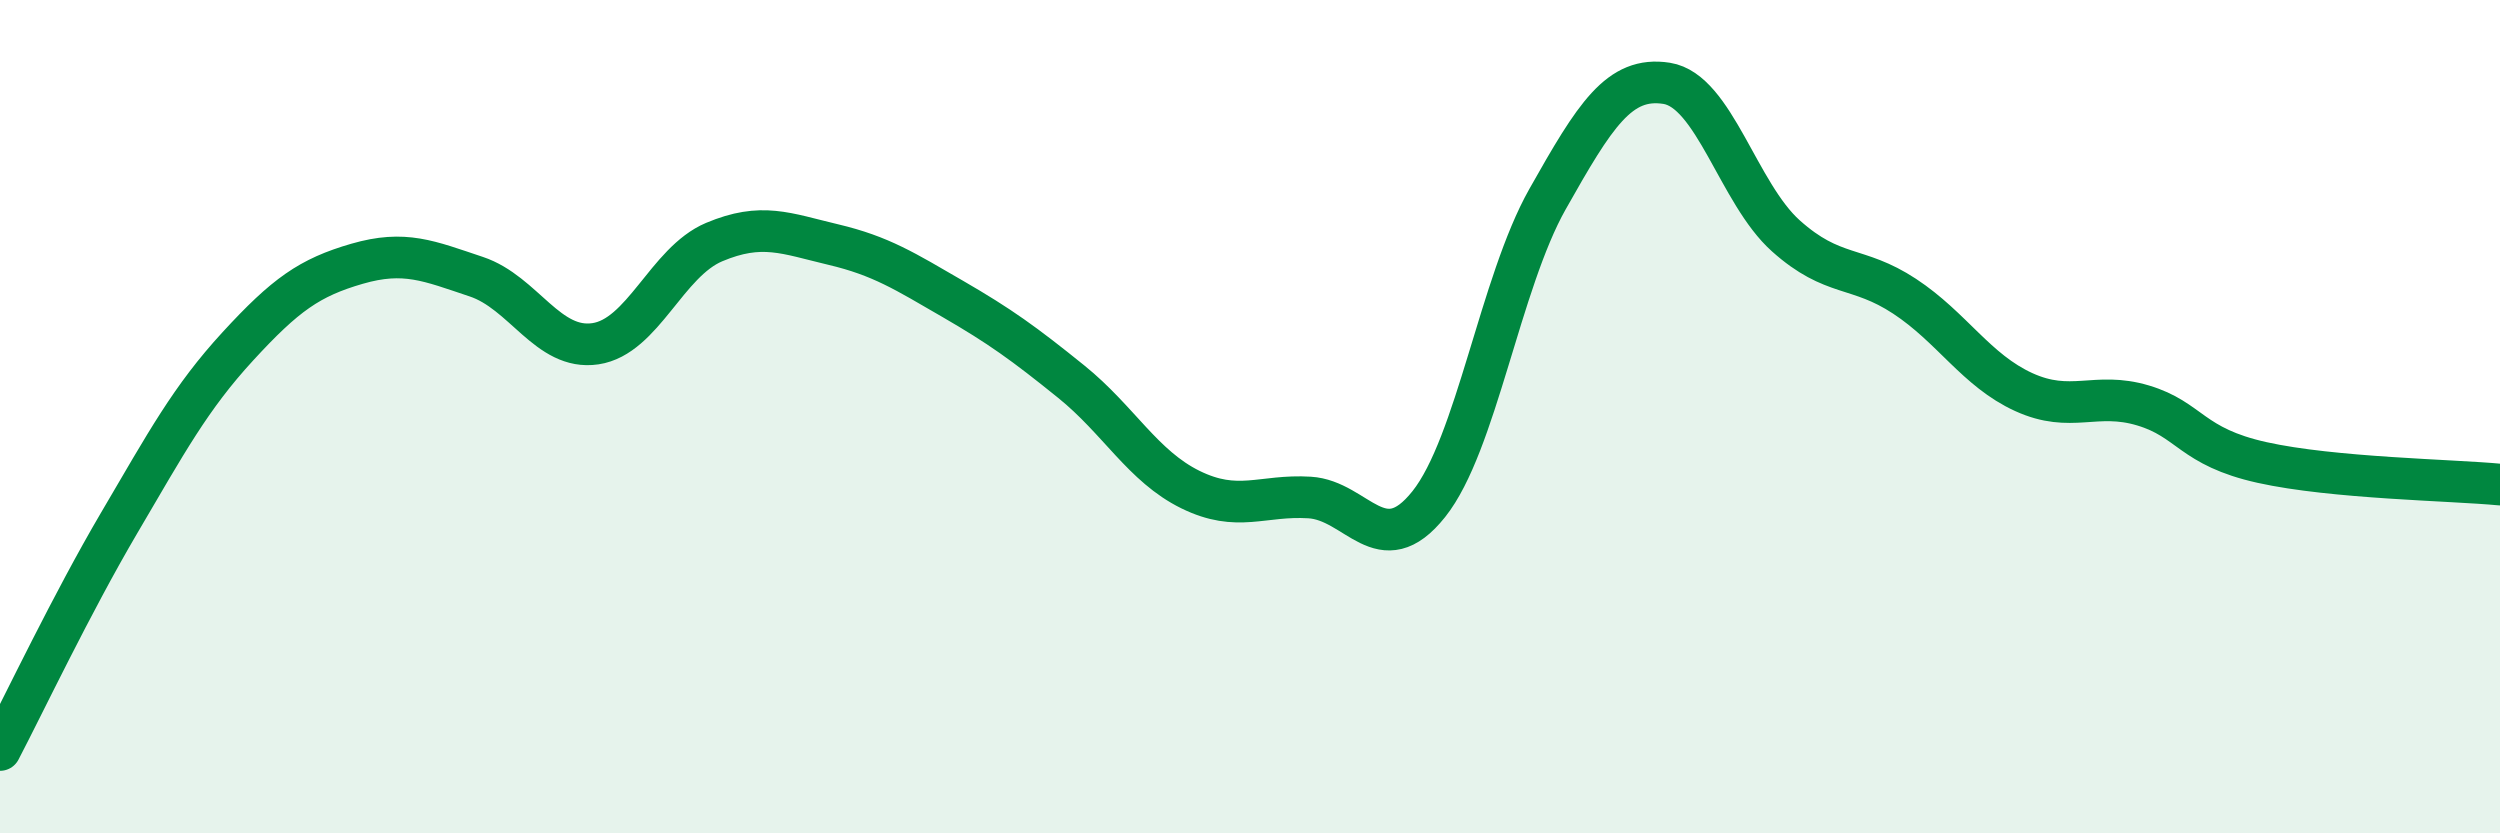
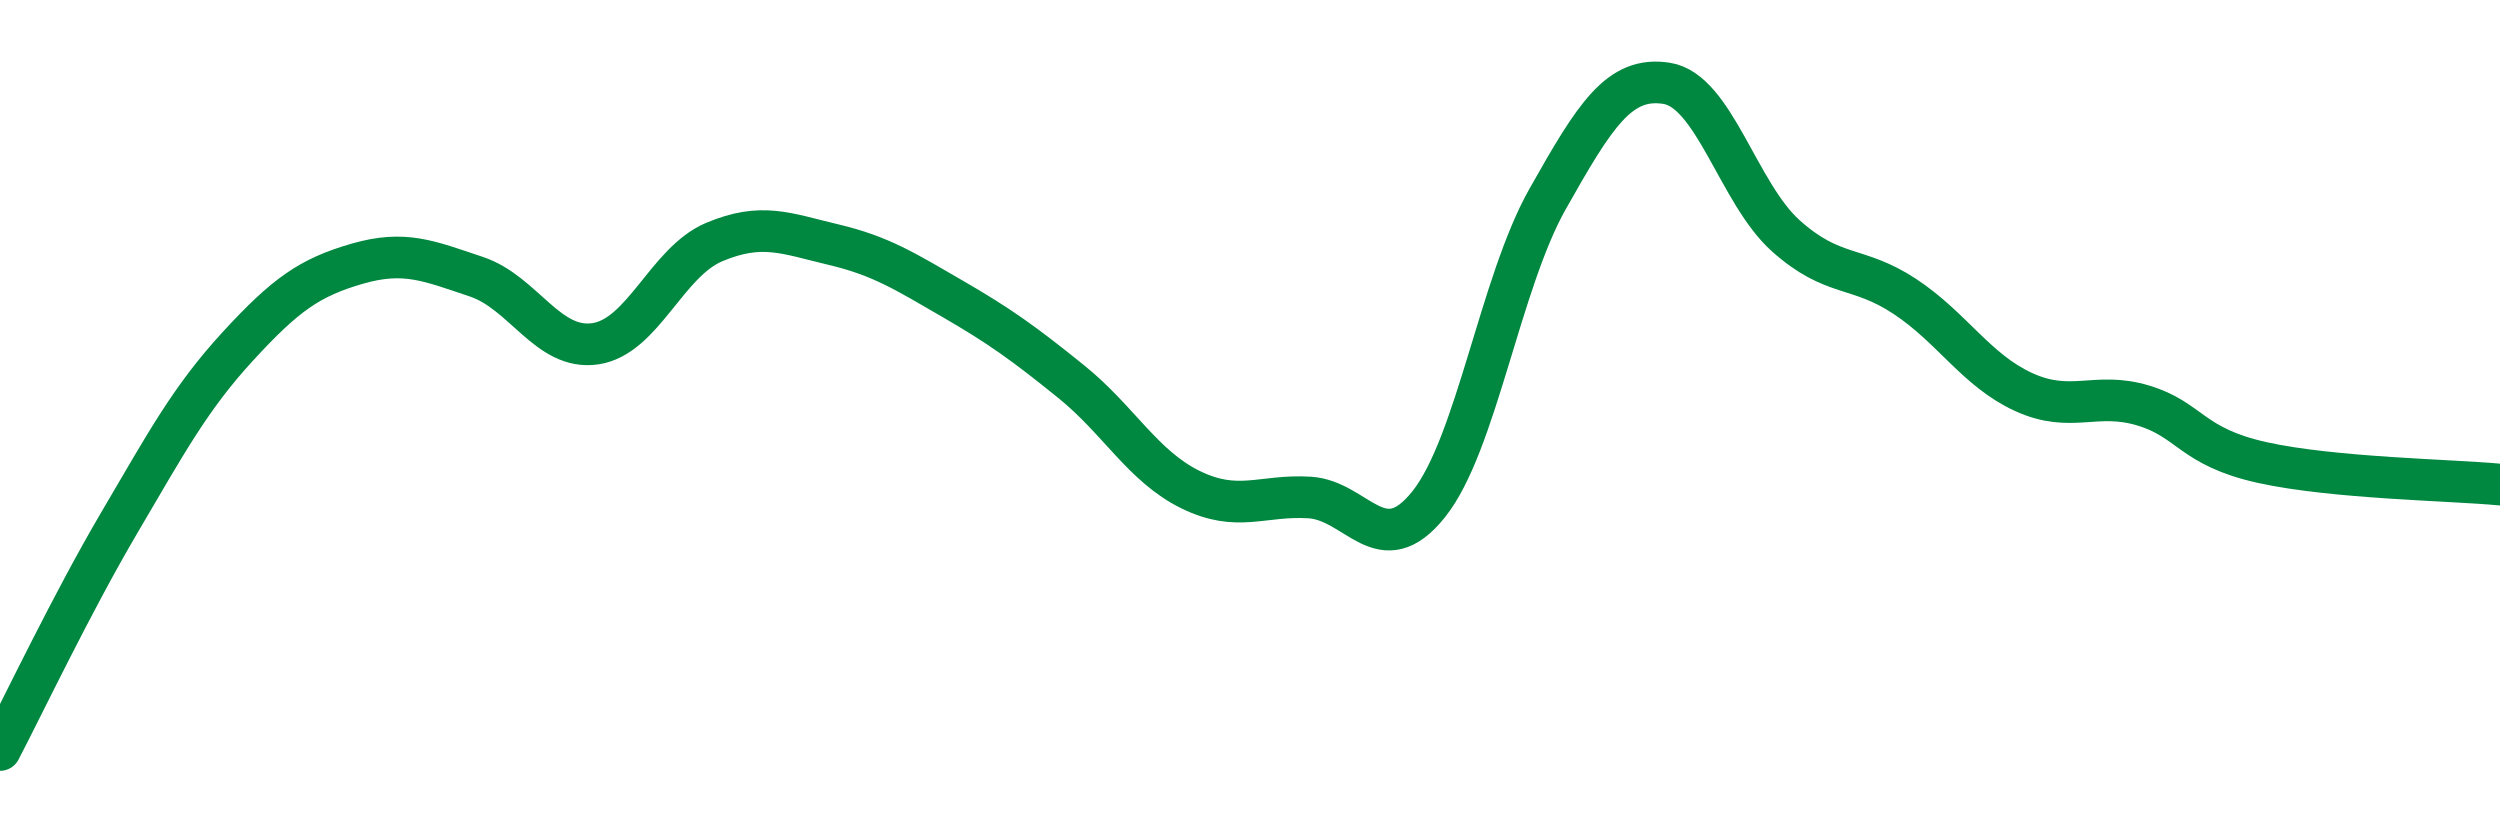
<svg xmlns="http://www.w3.org/2000/svg" width="60" height="20" viewBox="0 0 60 20">
-   <path d="M 0,18 C 0.57,16.91 1.72,14.49 2.86,12.55 C 4,10.61 4.57,9.55 5.71,8.31 C 6.85,7.07 7.43,6.66 8.57,6.33 C 9.71,6 10.29,6.26 11.43,6.64 C 12.57,7.02 13.15,8.42 14.29,8.25 C 15.43,8.08 16,6.29 17.14,5.81 C 18.28,5.33 18.86,5.6 20,5.87 C 21.14,6.14 21.72,6.51 22.86,7.17 C 24,7.83 24.57,8.24 25.71,9.16 C 26.85,10.08 27.43,11.19 28.57,11.75 C 29.71,12.31 30.29,11.87 31.43,11.94 C 32.57,12.01 33.15,13.53 34.29,12.1 C 35.43,10.67 36,6.8 37.14,4.78 C 38.28,2.76 38.86,1.82 40,2 C 41.14,2.18 41.72,4.64 42.86,5.66 C 44,6.68 44.57,6.36 45.71,7.11 C 46.85,7.86 47.43,8.89 48.57,9.41 C 49.71,9.93 50.29,9.39 51.43,9.73 C 52.57,10.07 52.58,10.72 54.29,11.1 C 56,11.48 58.86,11.52 60,11.63L60 20L0 20Z" fill="#008740" opacity="0.1" stroke-linecap="round" stroke-linejoin="round" />
  <path d="M 0,18 C 0.57,16.91 1.72,14.49 2.86,12.55 C 4,10.61 4.57,9.55 5.71,8.31 C 6.85,7.07 7.43,6.66 8.57,6.33 C 9.71,6 10.29,6.26 11.43,6.64 C 12.57,7.02 13.15,8.42 14.29,8.25 C 15.43,8.08 16,6.29 17.14,5.81 C 18.28,5.33 18.86,5.6 20,5.87 C 21.14,6.14 21.72,6.51 22.86,7.17 C 24,7.83 24.57,8.24 25.71,9.16 C 26.85,10.08 27.43,11.19 28.57,11.75 C 29.71,12.31 30.29,11.87 31.43,11.94 C 32.57,12.01 33.15,13.53 34.29,12.1 C 35.43,10.67 36,6.8 37.14,4.78 C 38.28,2.76 38.86,1.82 40,2 C 41.14,2.18 41.72,4.64 42.86,5.66 C 44,6.68 44.57,6.36 45.71,7.11 C 46.85,7.86 47.43,8.89 48.57,9.41 C 49.71,9.93 50.29,9.39 51.43,9.73 C 52.57,10.07 52.58,10.72 54.29,11.1 C 56,11.48 58.86,11.52 60,11.63" stroke="#008740" stroke-width="1" fill="none" stroke-linecap="round" stroke-linejoin="round" />
</svg>